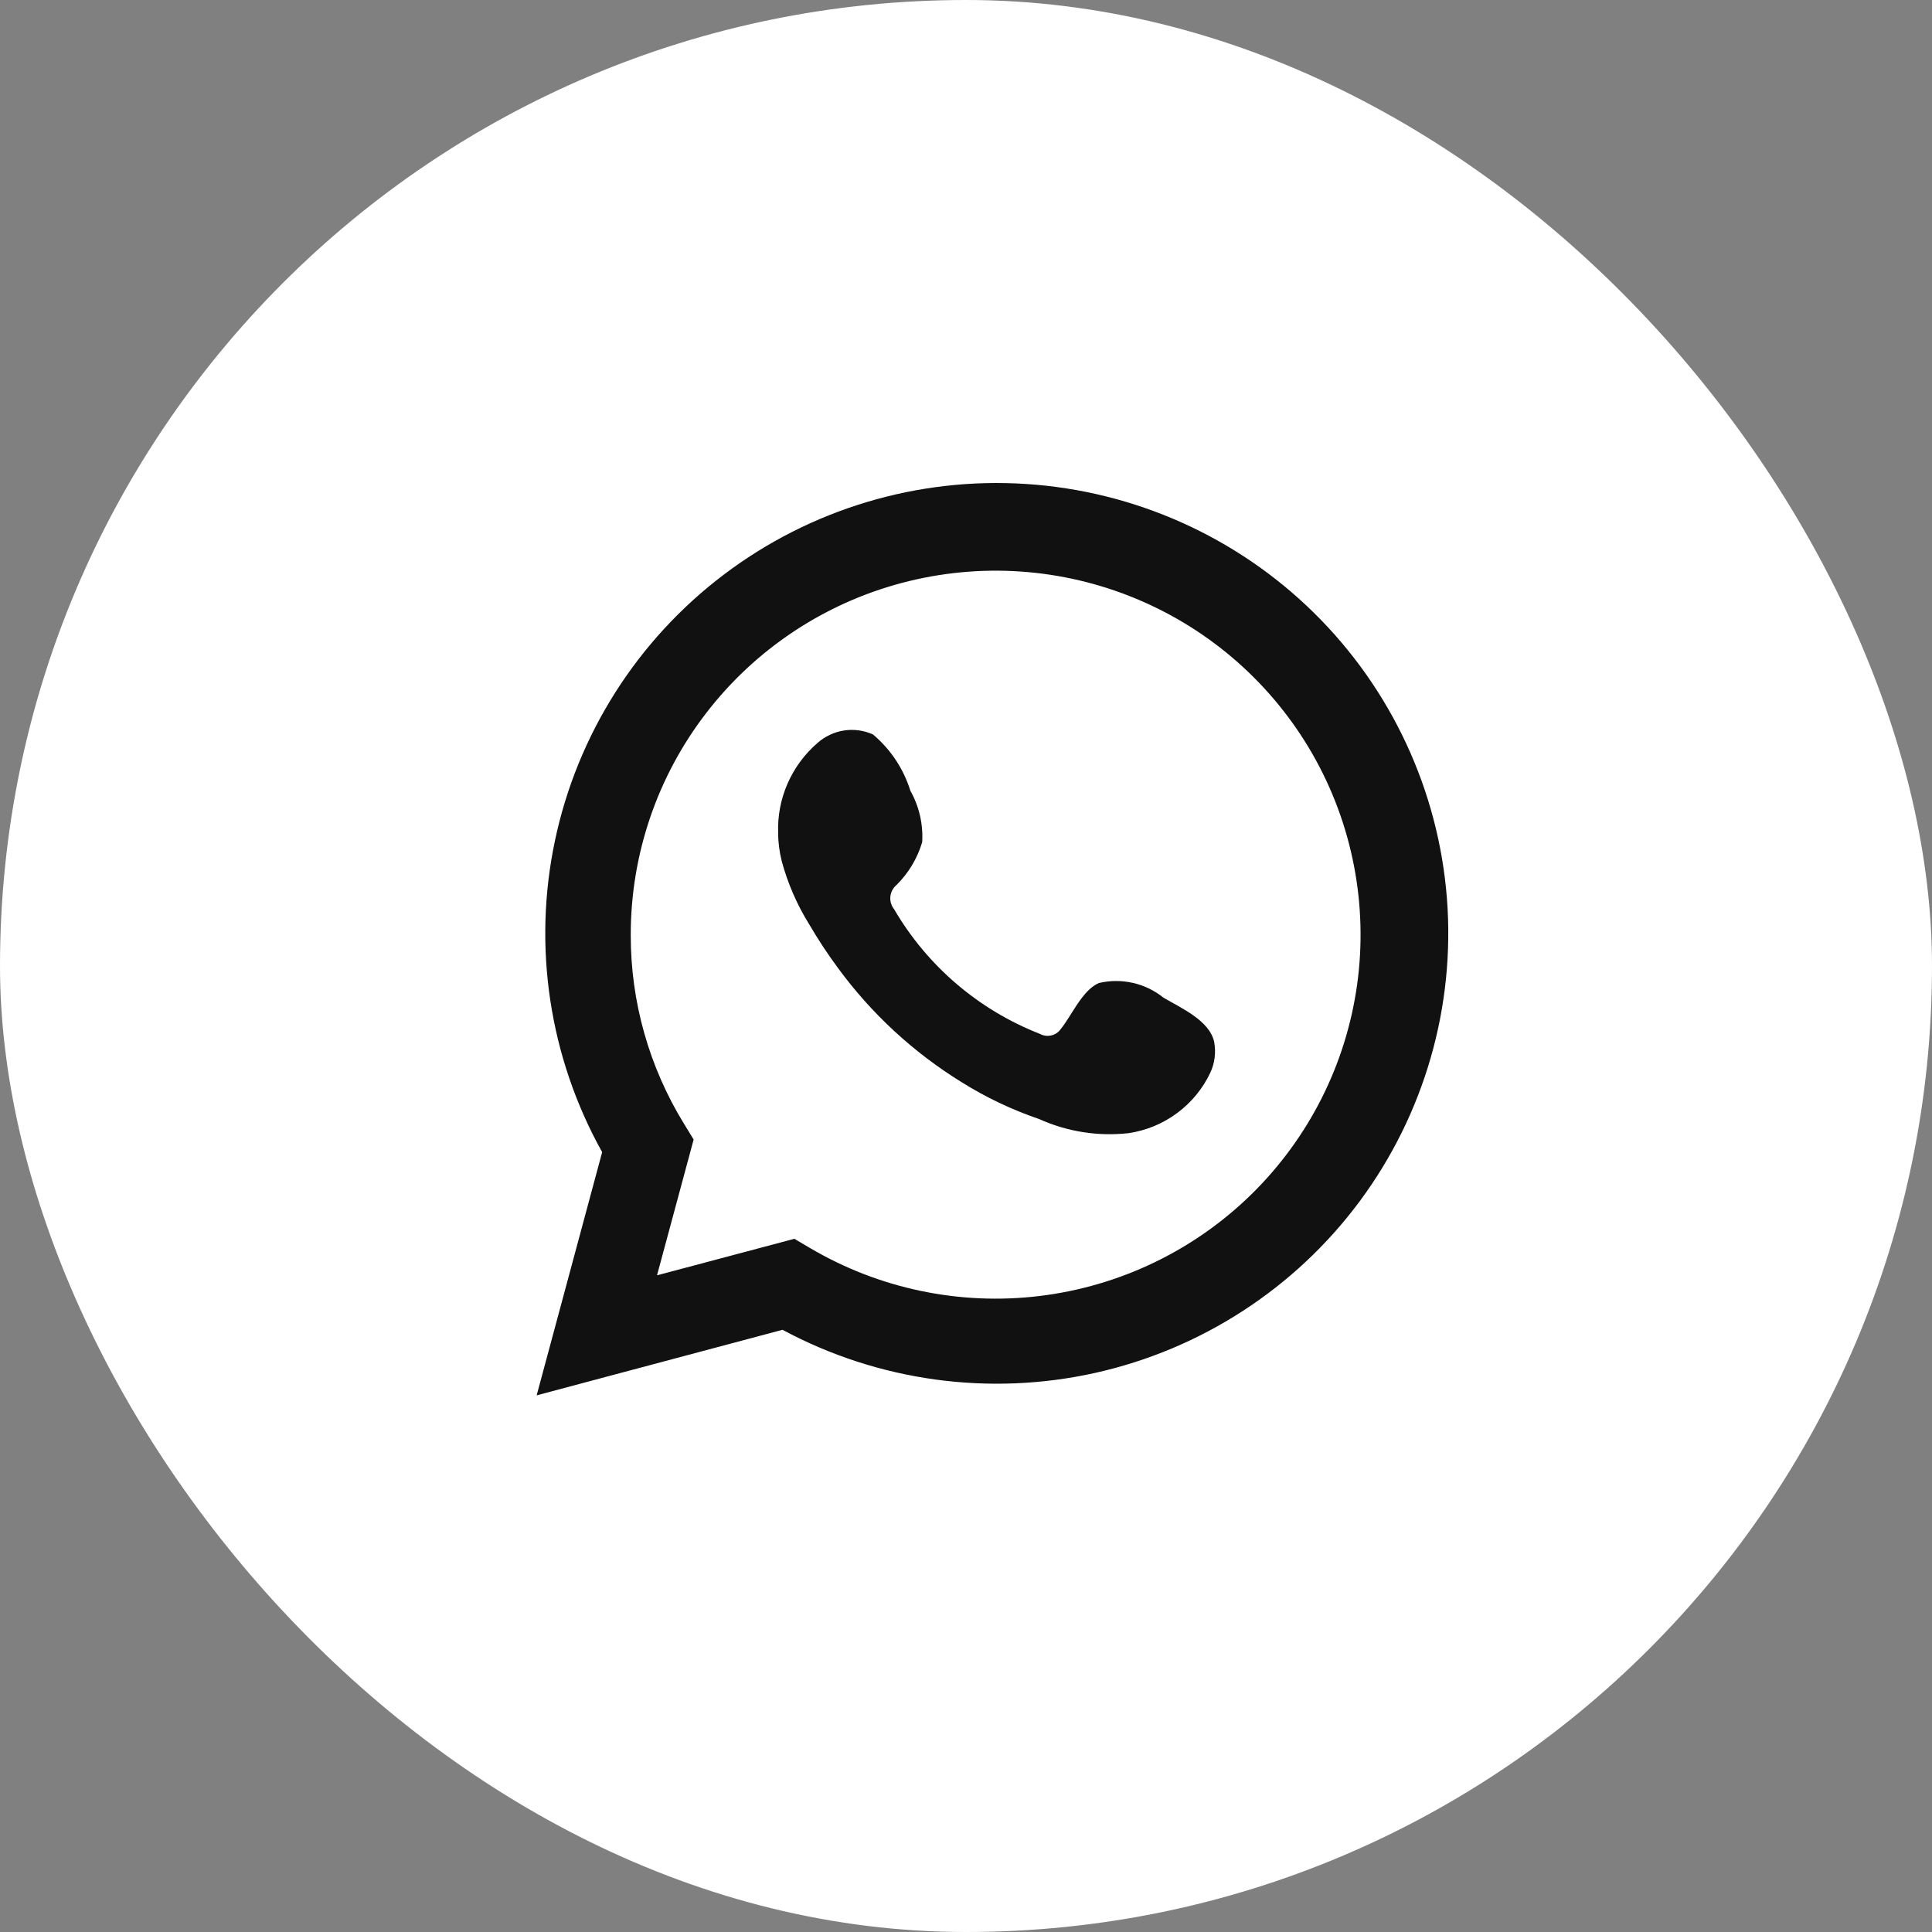
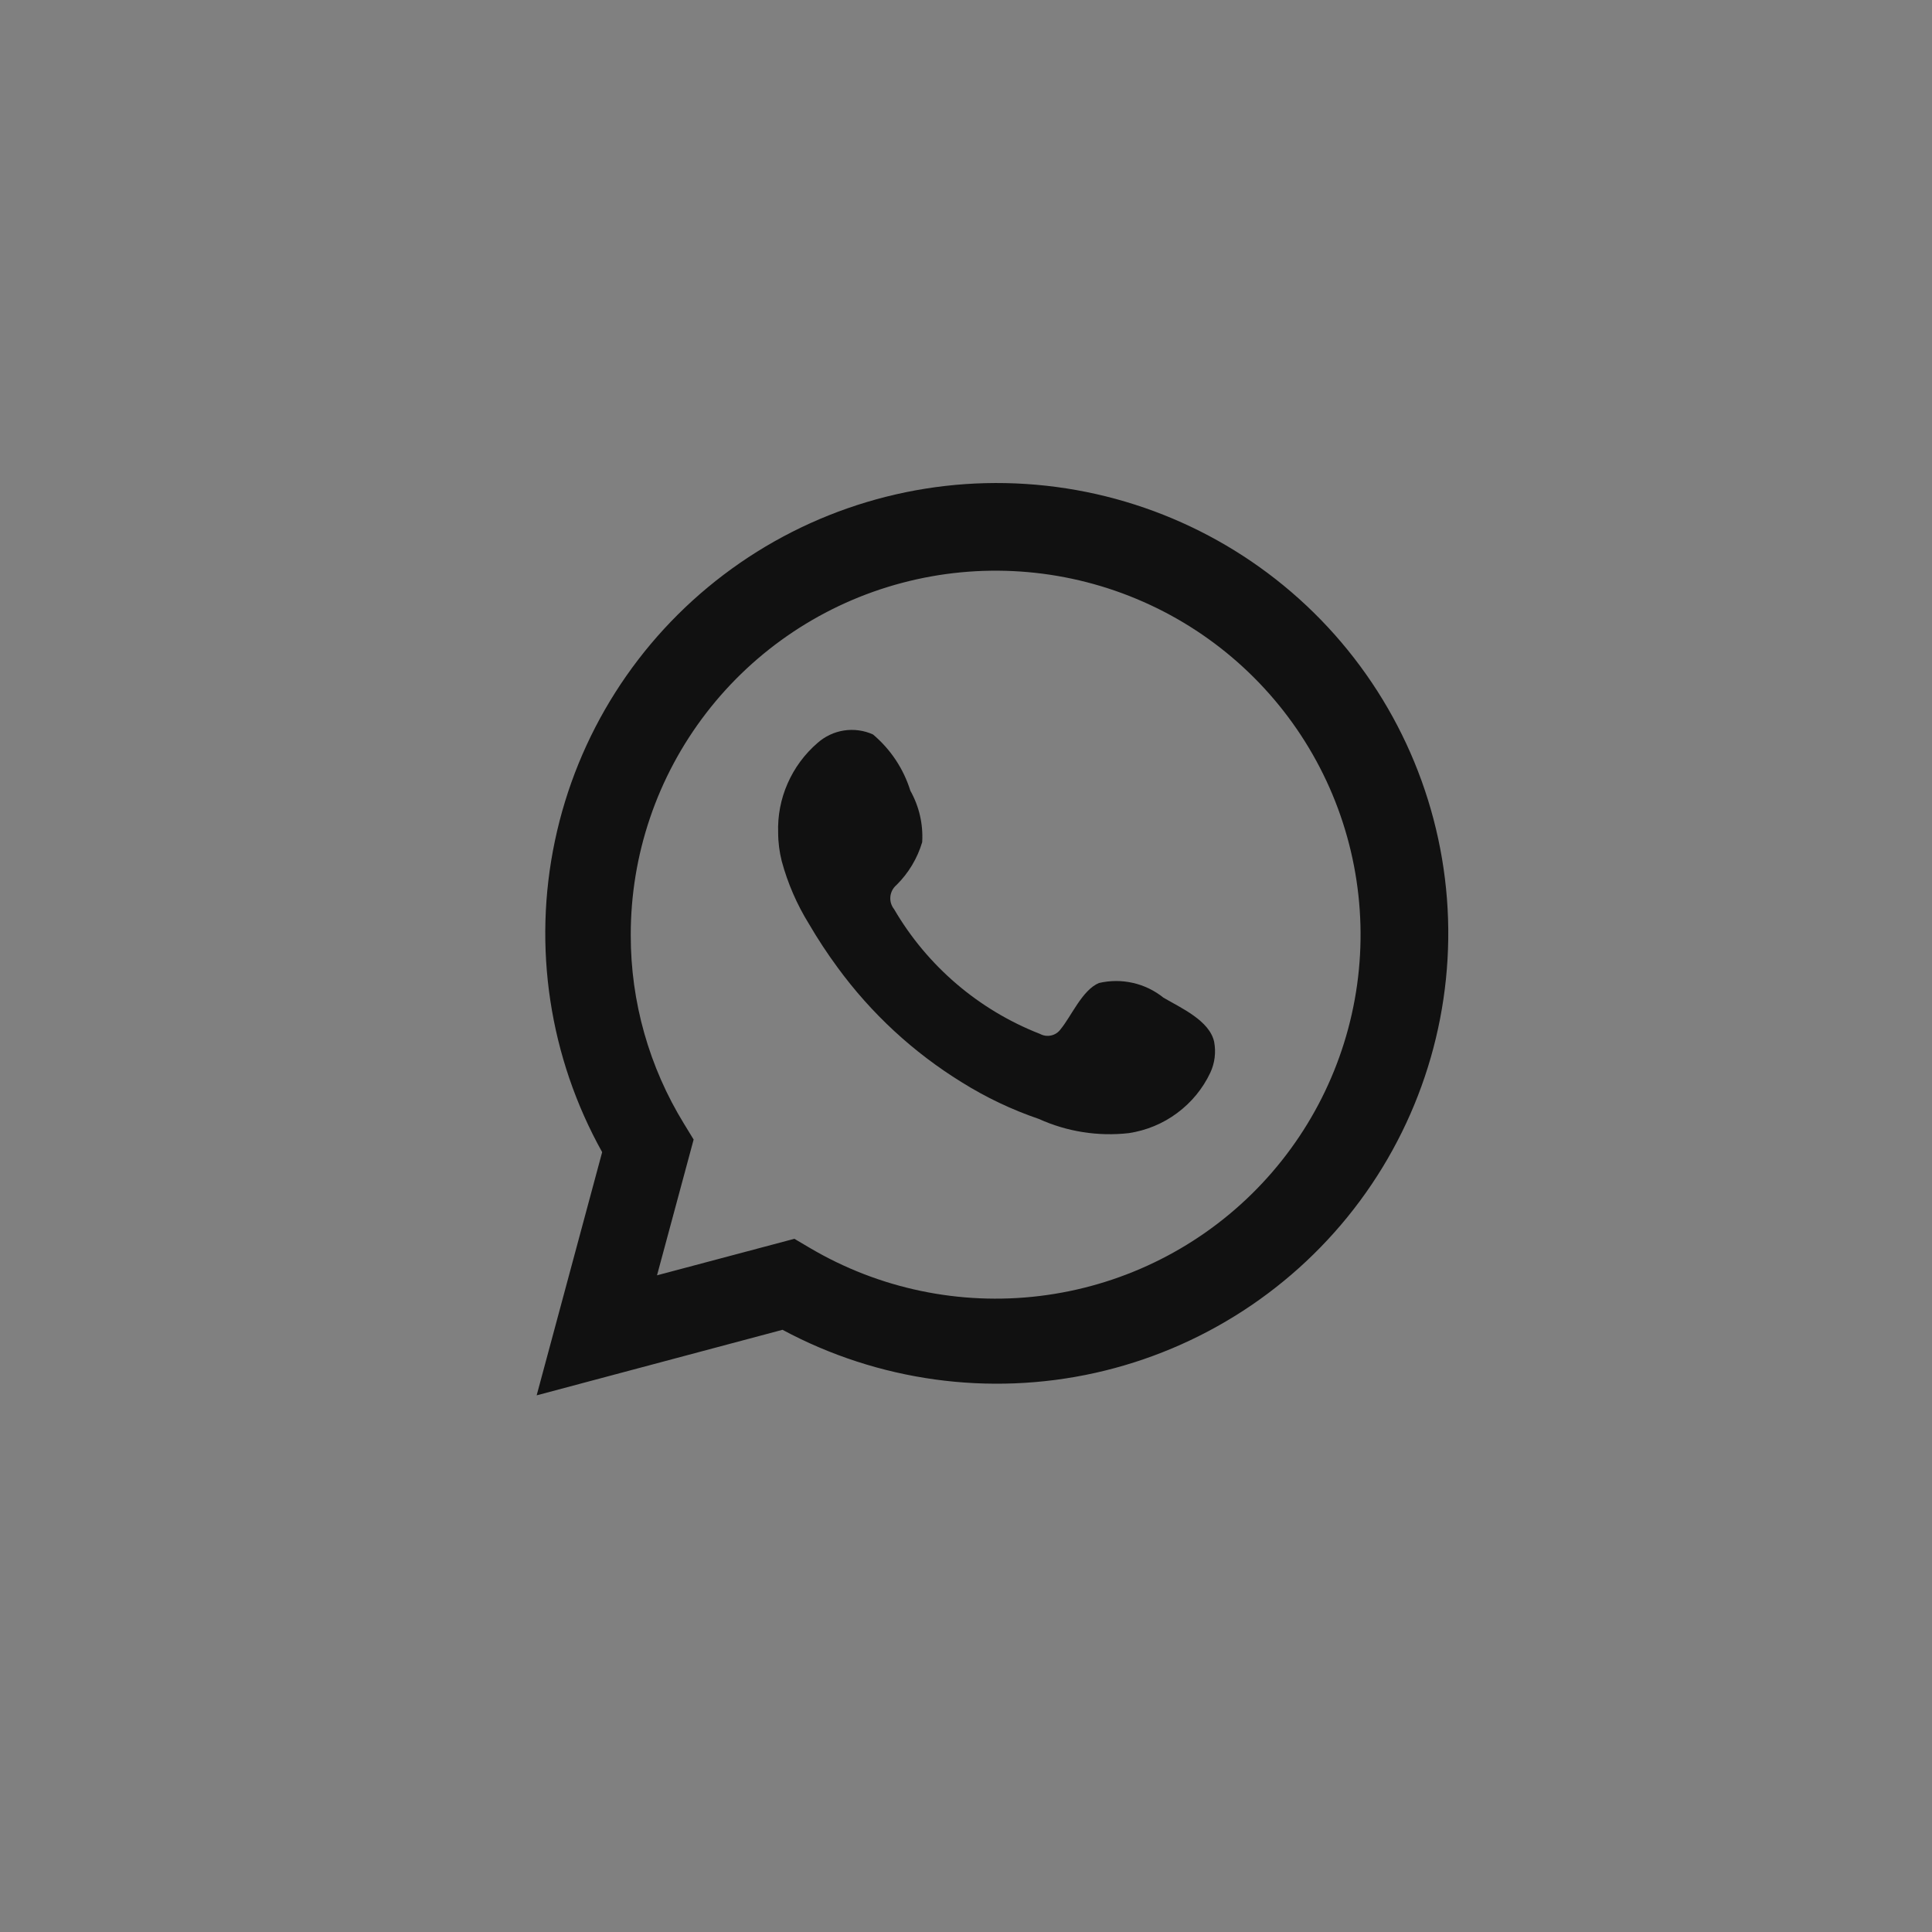
<svg xmlns="http://www.w3.org/2000/svg" width="40" height="40" viewBox="0 0 40 40" fill="none">
  <rect x="0" y="0" width="40" height="40" fill="#808080" stroke="none" />
-   <rect width="40" height="40" rx="20" fill="white" />
  <path d="M11.111 28.889L12.467 23.854C11.374 21.893 11.026 19.604 11.489 17.408C11.951 15.212 13.191 13.256 14.983 11.899C16.774 10.542 18.996 9.874 21.241 10.02C23.486 10.165 25.603 11.112 27.204 12.688C28.805 14.265 29.782 16.364 29.957 18.601C30.131 20.838 29.491 23.063 28.154 24.867C26.816 26.672 24.871 27.934 22.676 28.424C20.48 28.913 18.182 28.596 16.201 27.532L11.111 28.889ZM16.447 25.648L16.762 25.834C18.196 26.682 19.871 27.033 21.526 26.832C23.181 26.631 24.724 25.89 25.912 24.724C27.101 23.557 27.869 22.032 28.098 20.384C28.326 18.737 28.002 17.06 27.176 15.616C26.349 14.171 25.067 13.04 23.529 12.399C21.99 11.757 20.283 11.641 18.671 12.069C17.06 12.496 15.636 13.444 14.621 14.763C13.605 16.082 13.056 17.699 13.059 19.363C13.057 20.741 13.44 22.094 14.163 23.269L14.361 23.593L13.603 26.404L16.447 25.648Z" fill="#111111" />
  <path fill-rule="evenodd" clip-rule="evenodd" d="M24.087 20.655C23.903 20.507 23.687 20.402 23.456 20.35C23.224 20.297 22.984 20.298 22.753 20.352C22.407 20.496 22.183 21.038 21.958 21.31C21.911 21.375 21.842 21.421 21.763 21.438C21.684 21.456 21.602 21.444 21.532 21.406C20.262 20.91 19.198 20 18.512 18.825C18.453 18.751 18.425 18.658 18.434 18.565C18.443 18.471 18.488 18.385 18.56 18.324C18.81 18.077 18.993 17.772 19.093 17.436C19.115 17.064 19.03 16.695 18.848 16.371C18.707 15.917 18.438 15.512 18.074 15.206C17.886 15.121 17.678 15.093 17.474 15.124C17.271 15.155 17.081 15.245 16.927 15.381C16.66 15.611 16.448 15.898 16.307 16.22C16.165 16.542 16.098 16.892 16.111 17.244C16.111 17.441 16.137 17.638 16.185 17.829C16.309 18.289 16.5 18.728 16.751 19.133C16.932 19.443 17.13 19.744 17.343 20.033C18.037 20.982 18.908 21.788 19.91 22.406C20.412 22.72 20.949 22.976 21.51 23.167C22.093 23.431 22.736 23.532 23.372 23.46C23.735 23.405 24.078 23.263 24.372 23.044C24.666 22.826 24.902 22.54 25.058 22.209C25.151 22.01 25.178 21.787 25.138 21.571C25.042 21.129 24.45 20.868 24.087 20.655Z" fill="#111111" />
</svg>